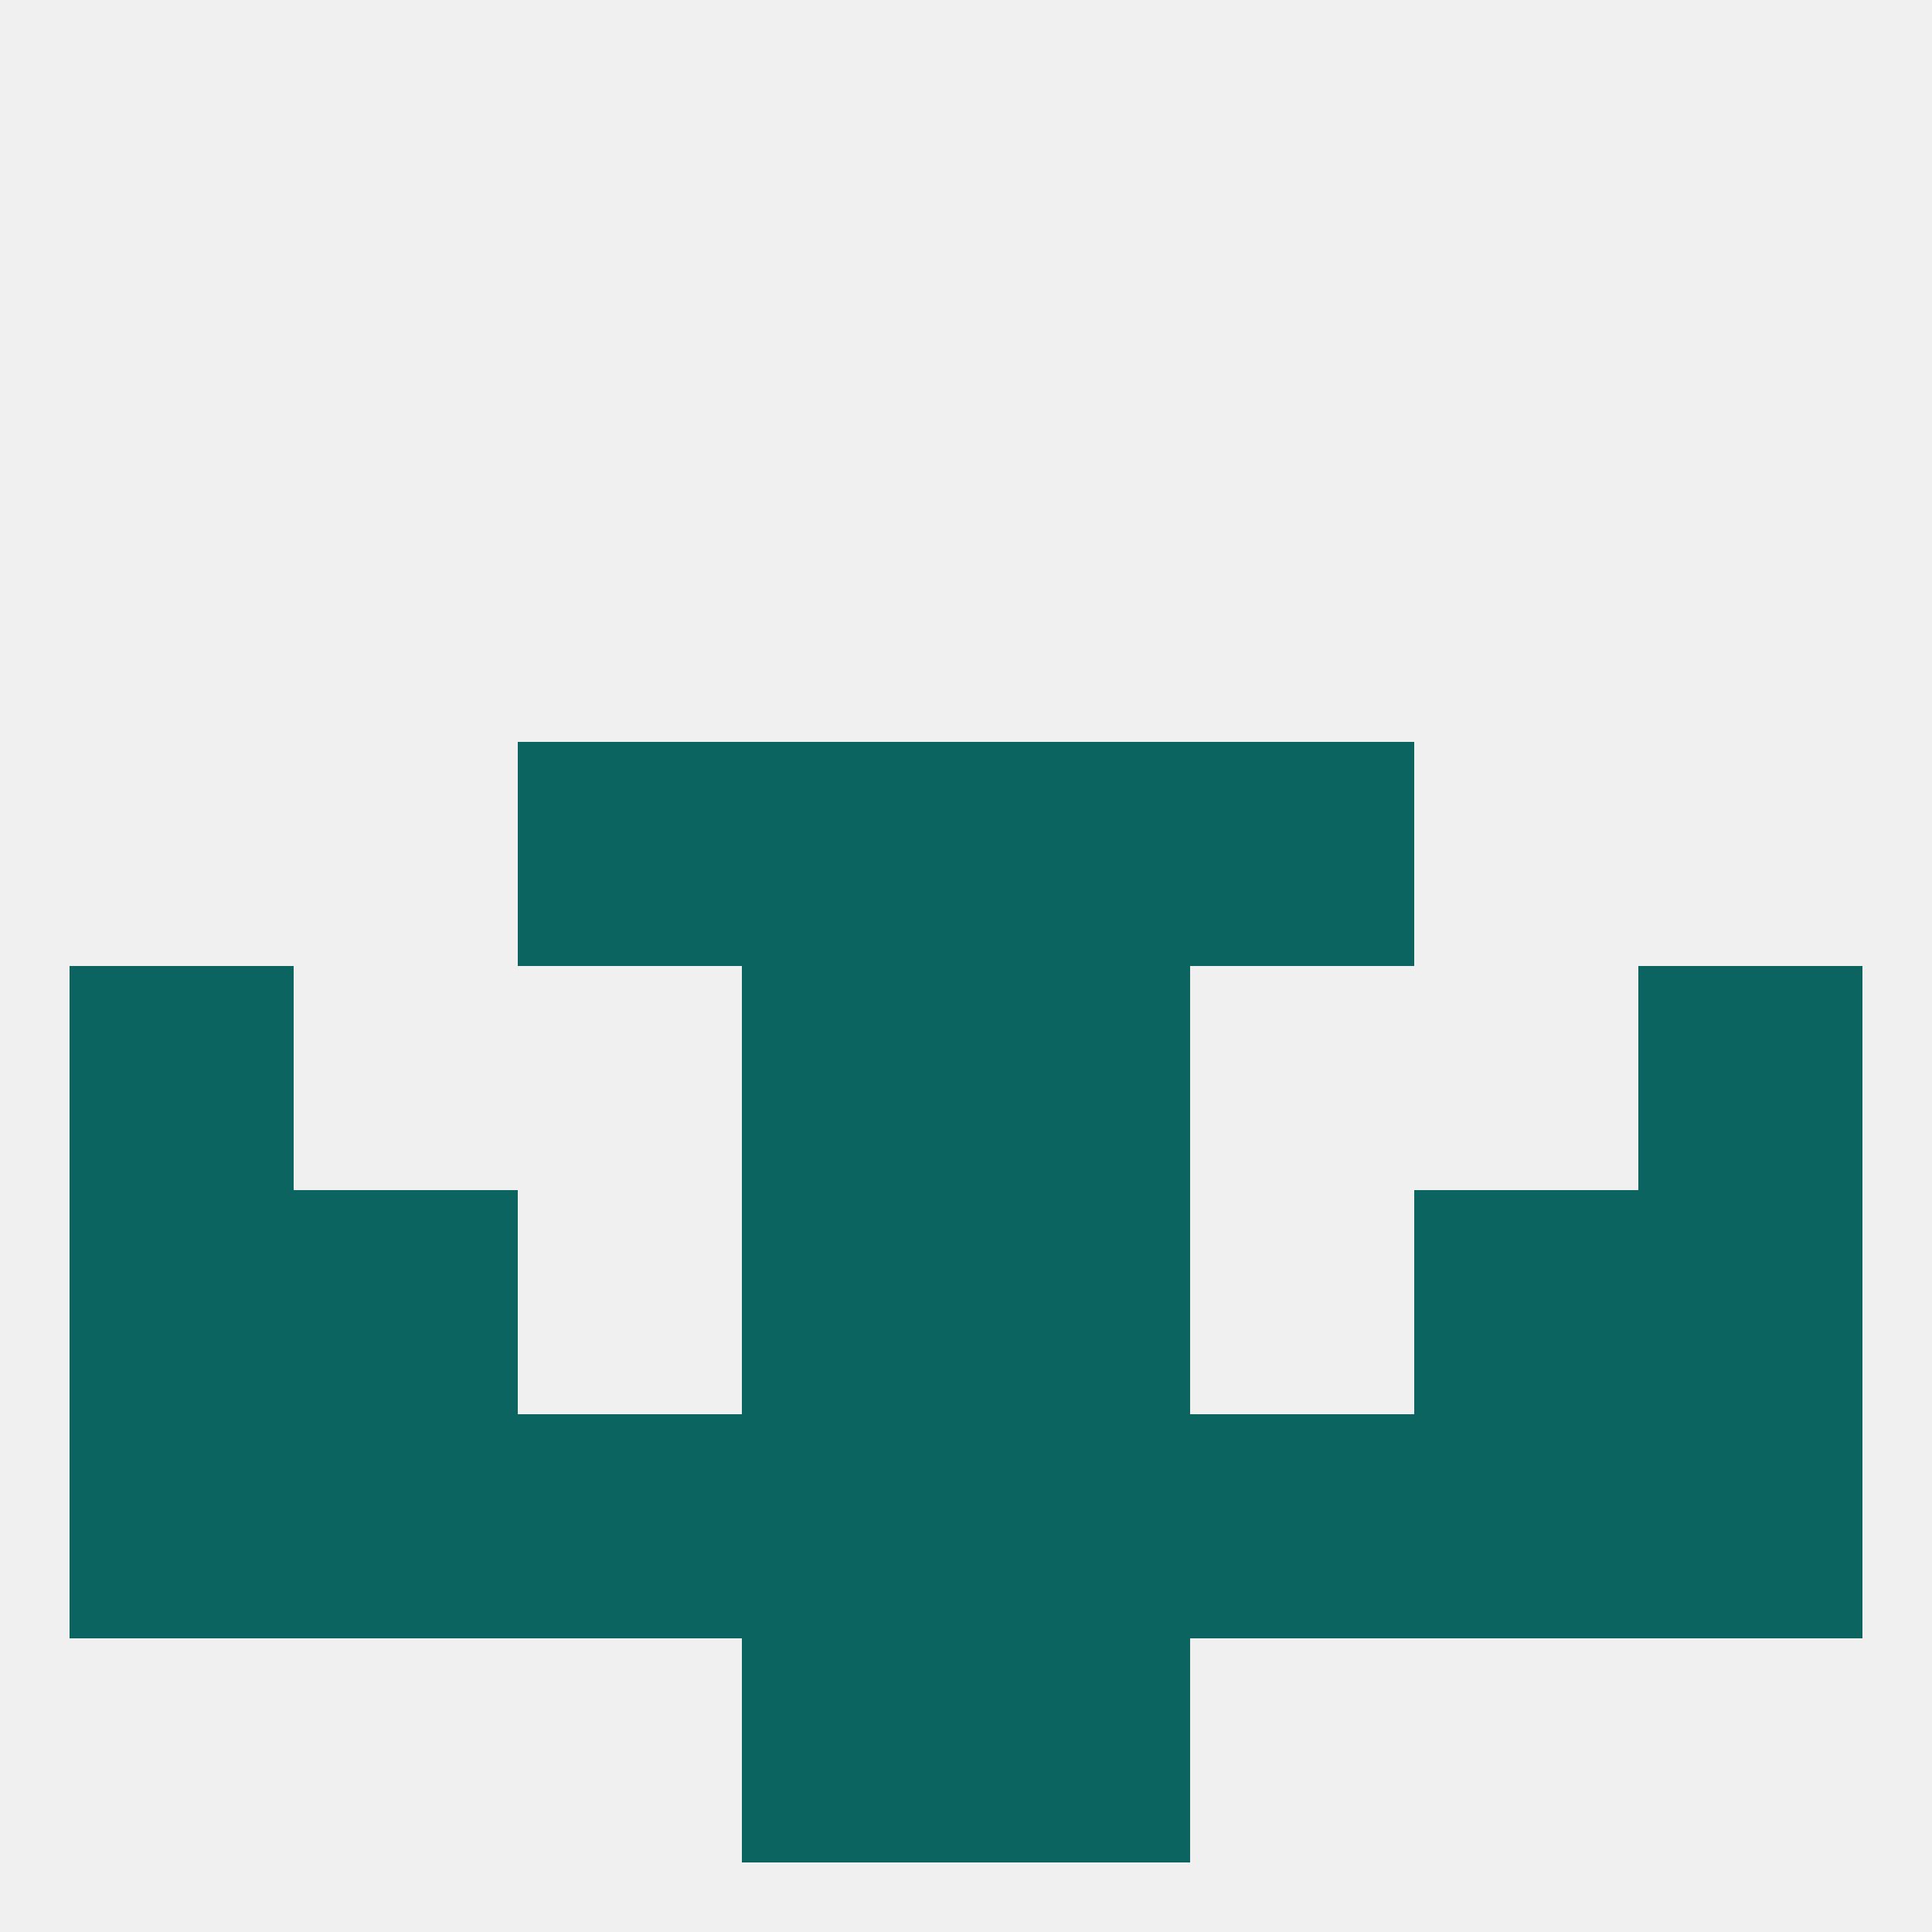
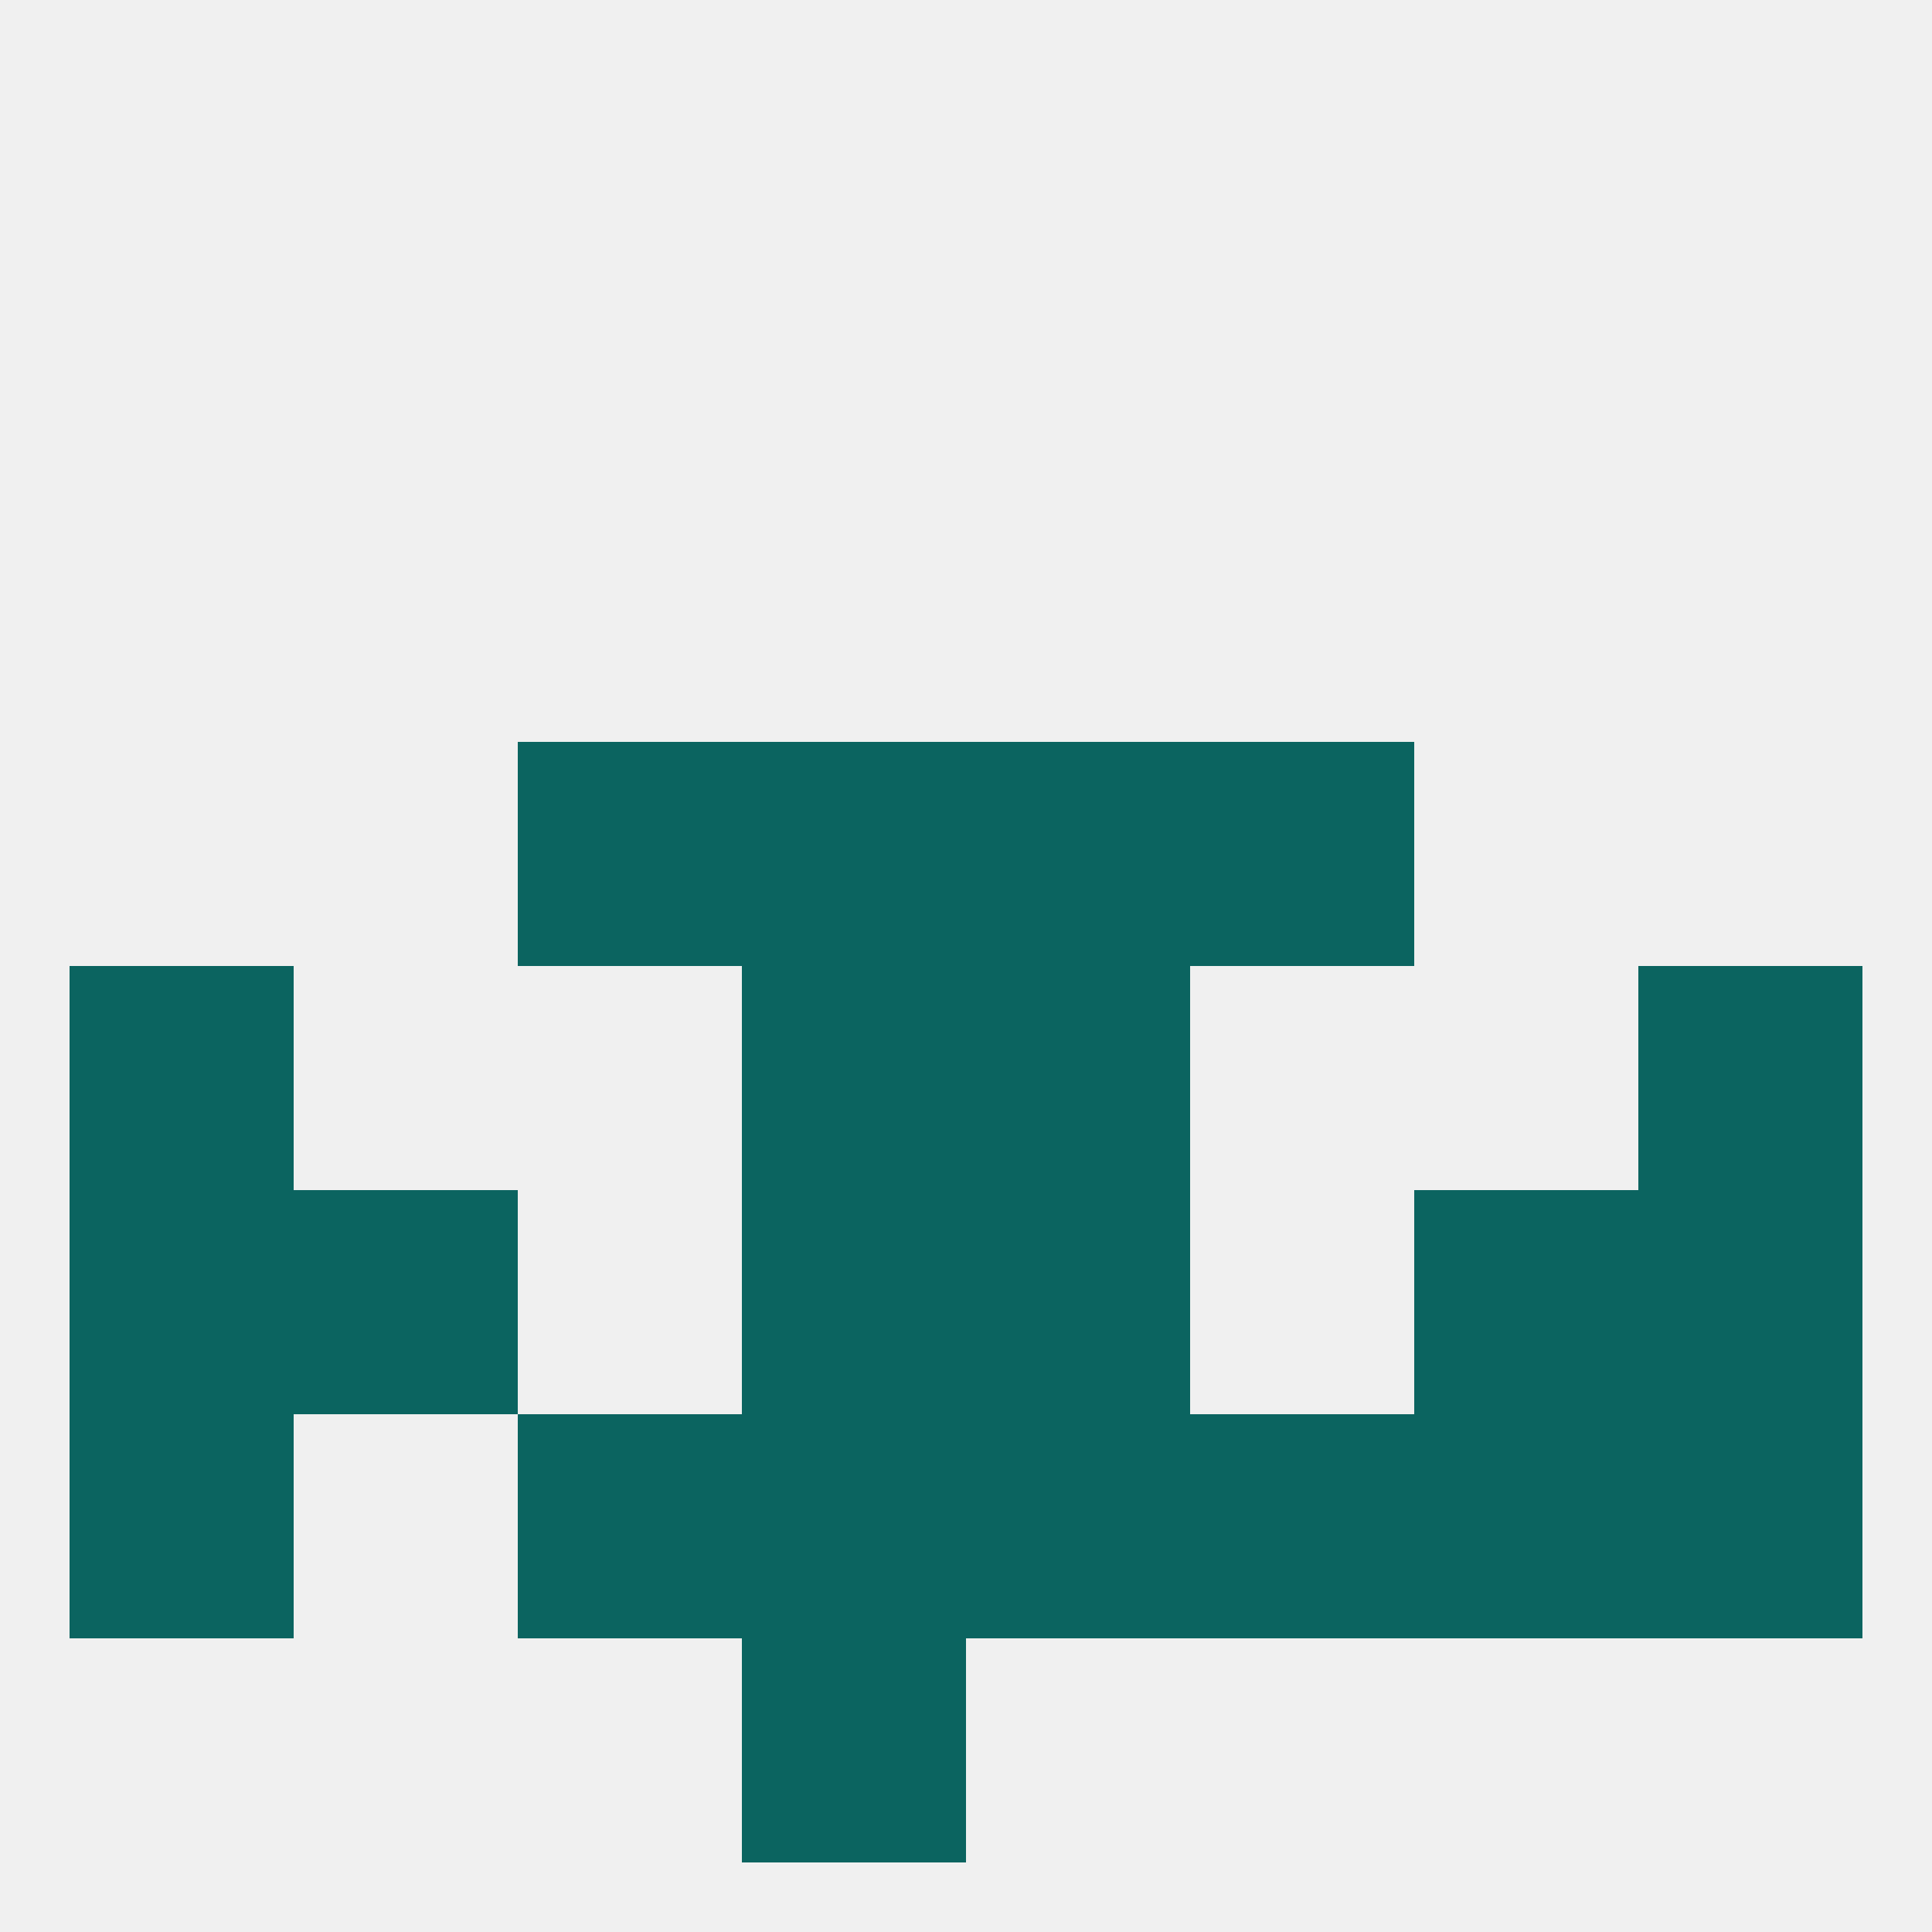
<svg xmlns="http://www.w3.org/2000/svg" version="1.1" baseprofile="full" width="250" height="250" viewBox="0 0 250 250">
  <rect width="100%" height="100%" fill="rgba(240,240,240,255)" />
  <rect x="9" y="125" width="29" height="29" fill="rgba(11,100,96,255)" />
  <rect x="212" y="125" width="29" height="29" fill="rgba(11,100,96,255)" />
  <rect x="96" y="125" width="29" height="29" fill="rgba(11,100,96,255)" />
  <rect x="125" y="125" width="29" height="29" fill="rgba(11,100,96,255)" />
  <rect x="67" y="96" width="29" height="29" fill="rgba(11,100,96,255)" />
  <rect x="154" y="96" width="29" height="29" fill="rgba(11,100,96,255)" />
  <rect x="96" y="96" width="29" height="29" fill="rgba(11,100,96,255)" />
  <rect x="125" y="96" width="29" height="29" fill="rgba(11,100,96,255)" />
  <rect x="38" y="154" width="29" height="29" fill="rgba(11,100,96,255)" />
  <rect x="183" y="154" width="29" height="29" fill="rgba(11,100,96,255)" />
  <rect x="96" y="154" width="29" height="29" fill="rgba(11,100,96,255)" />
  <rect x="125" y="154" width="29" height="29" fill="rgba(11,100,96,255)" />
  <rect x="9" y="154" width="29" height="29" fill="rgba(11,100,96,255)" />
  <rect x="212" y="154" width="29" height="29" fill="rgba(11,100,96,255)" />
  <rect x="9" y="183" width="29" height="29" fill="rgba(11,100,96,255)" />
  <rect x="212" y="183" width="29" height="29" fill="rgba(11,100,96,255)" />
  <rect x="67" y="183" width="29" height="29" fill="rgba(11,100,96,255)" />
  <rect x="154" y="183" width="29" height="29" fill="rgba(11,100,96,255)" />
-   <rect x="38" y="183" width="29" height="29" fill="rgba(11,100,96,255)" />
  <rect x="96" y="183" width="29" height="29" fill="rgba(11,100,96,255)" />
  <rect x="125" y="183" width="29" height="29" fill="rgba(11,100,96,255)" />
  <rect x="183" y="183" width="29" height="29" fill="rgba(11,100,96,255)" />
  <rect x="96" y="212" width="29" height="29" fill="rgba(11,100,96,255)" />
-   <rect x="125" y="212" width="29" height="29" fill="rgba(11,100,96,255)" />
</svg>